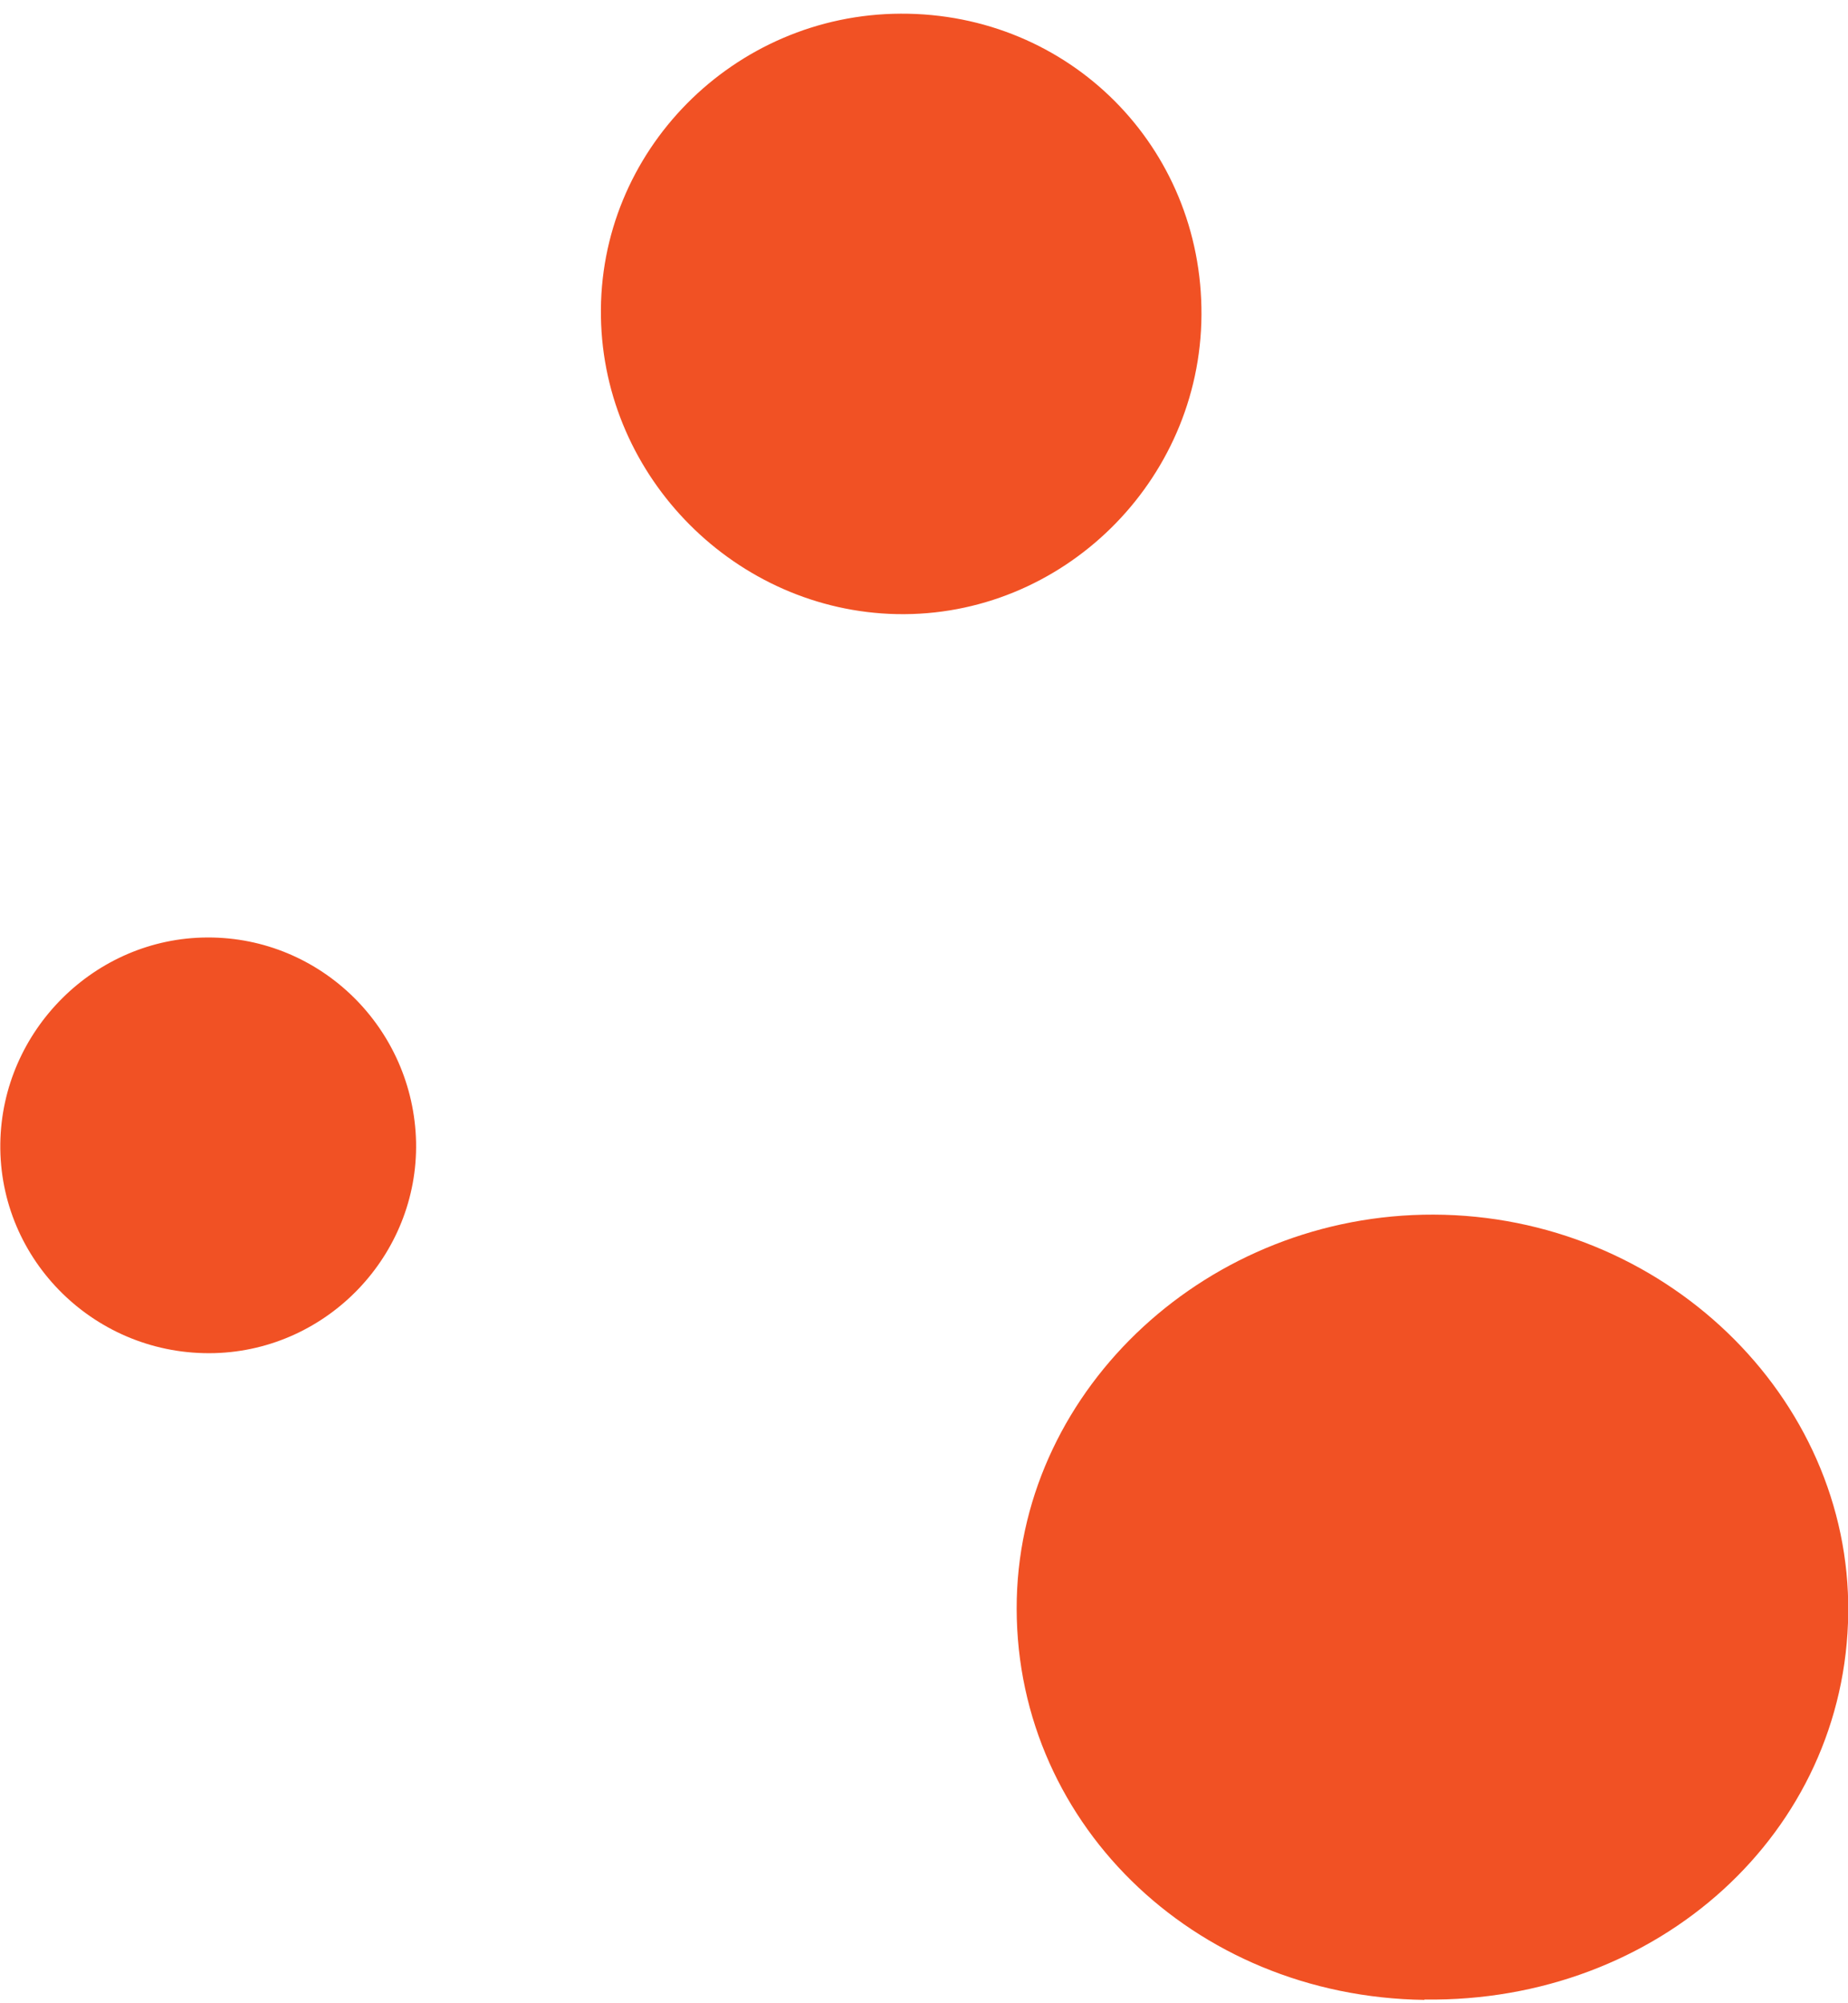
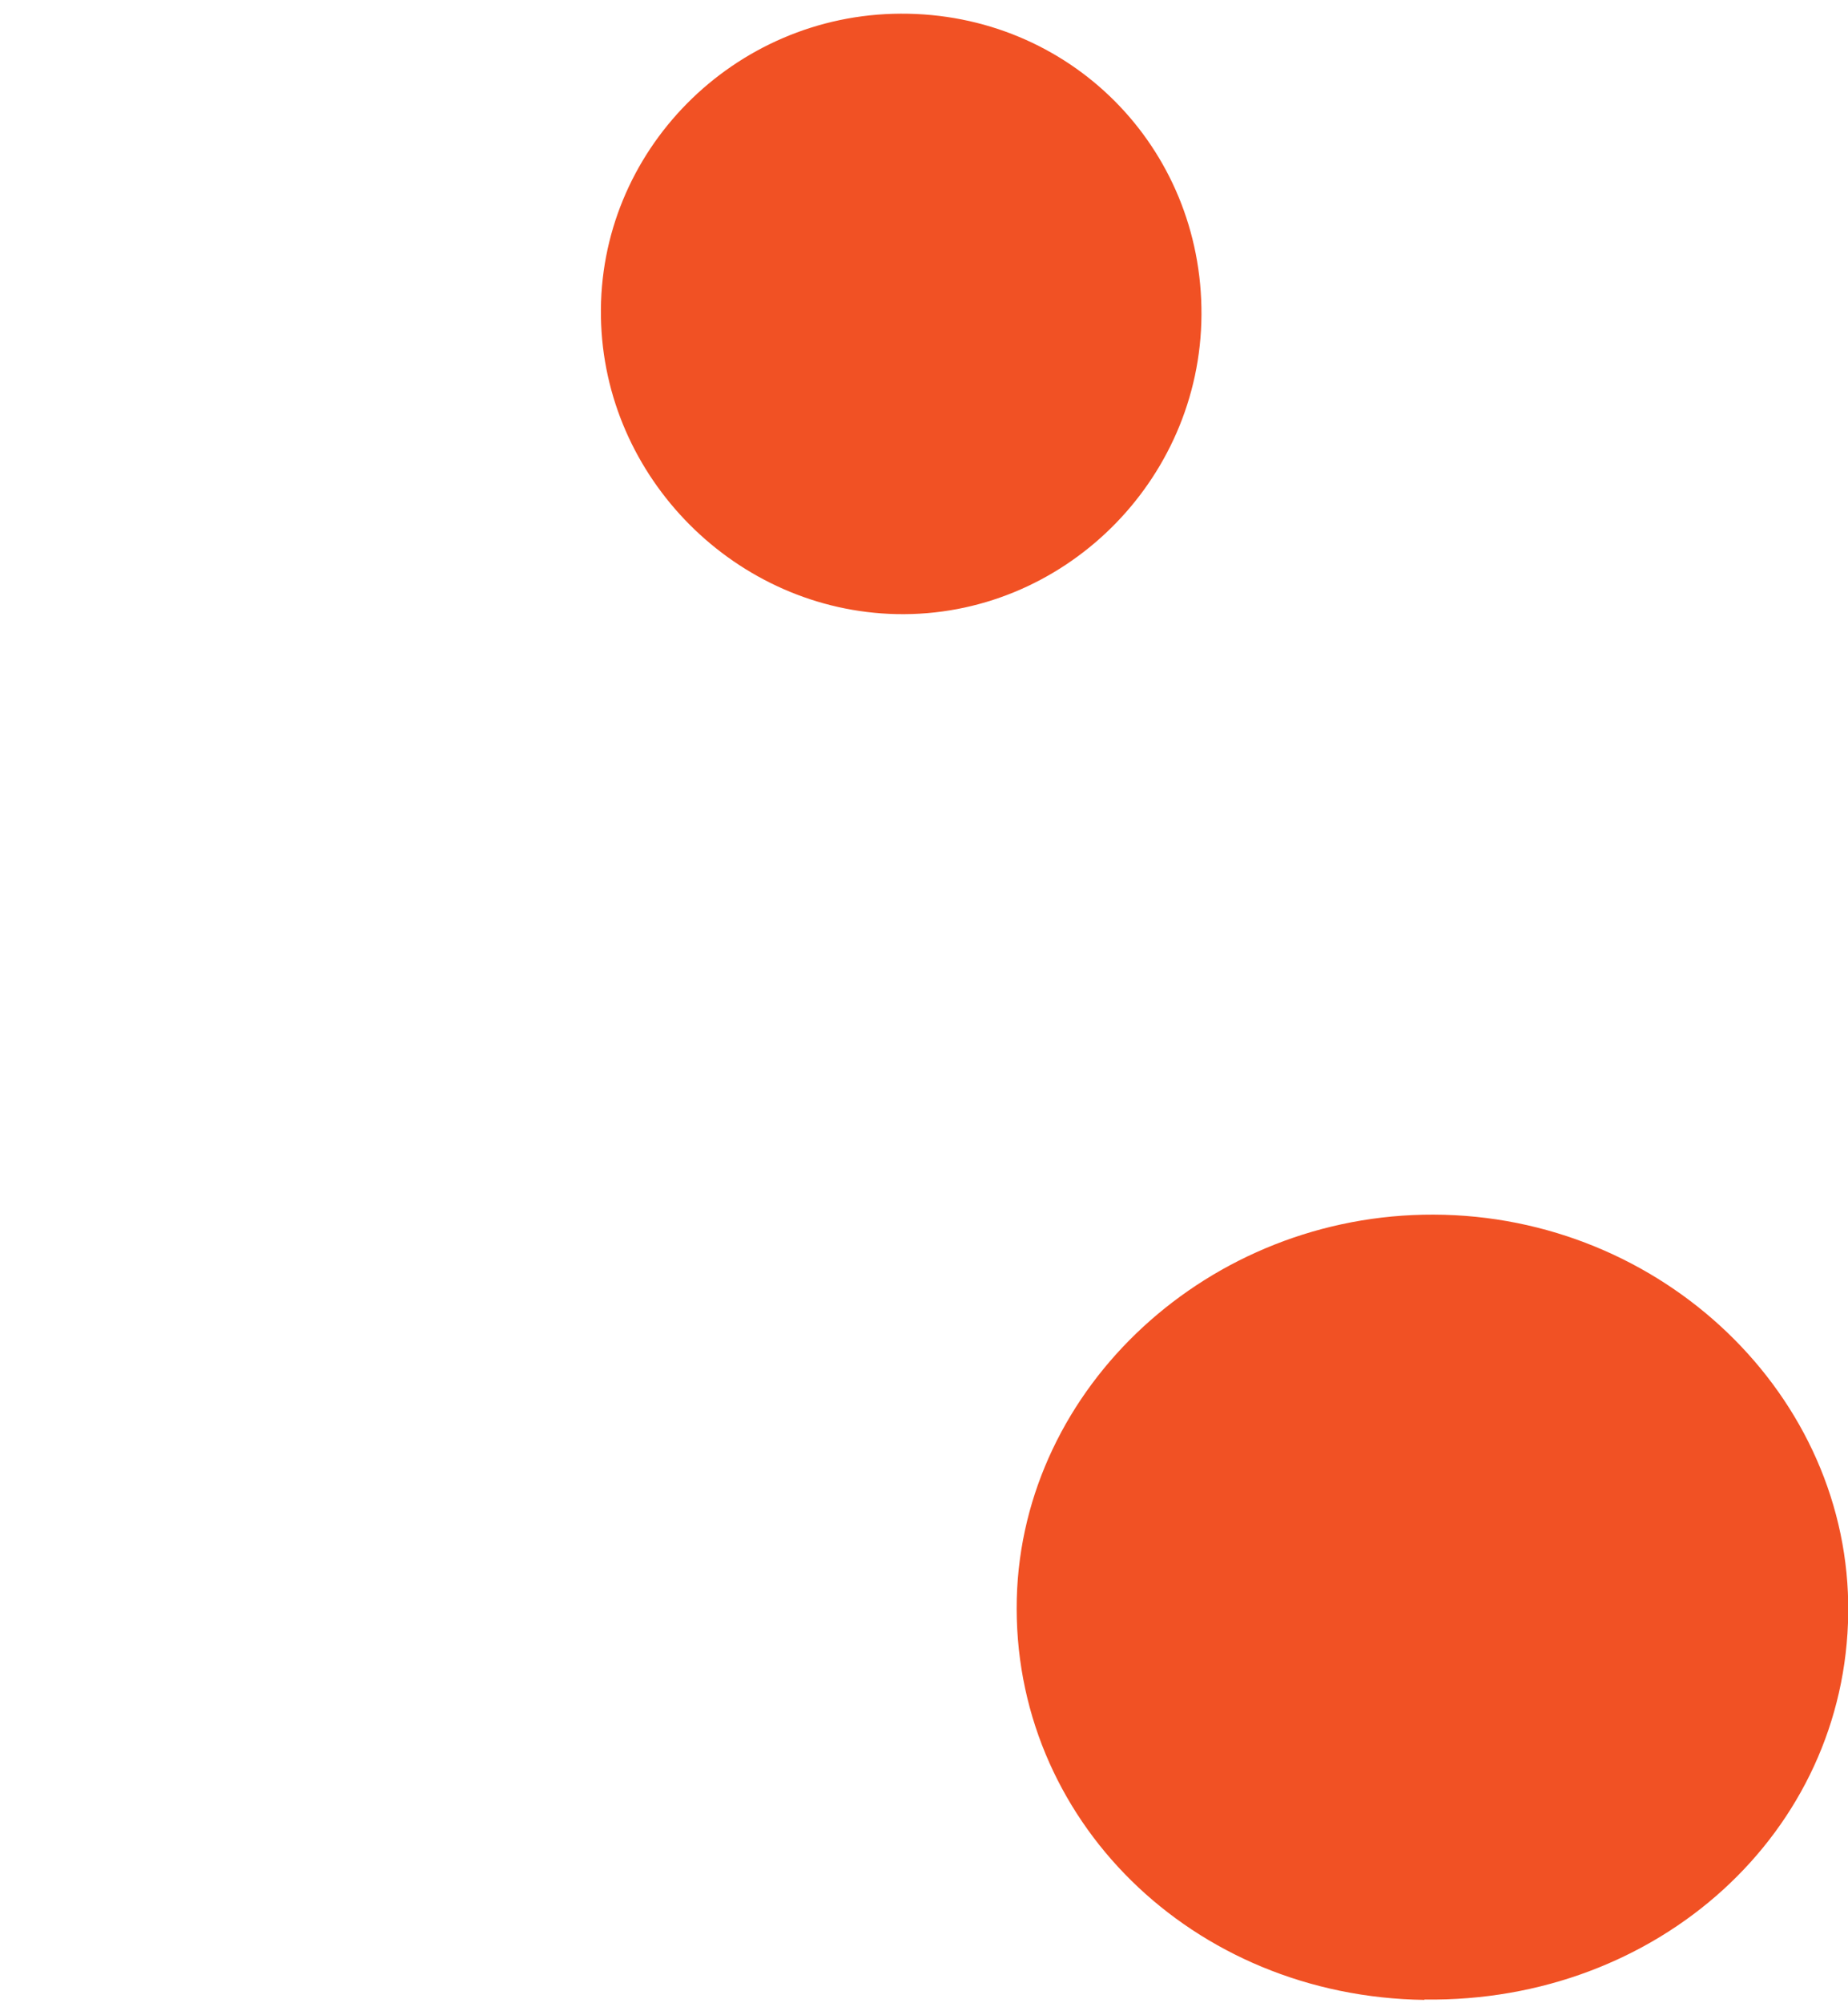
<svg xmlns="http://www.w3.org/2000/svg" width="48" height="52" viewBox="0 0 48 52" fill="none">
  <path d="M36.998 51.913C30.958 51.83 26.27 47.215 26.41 41.497C26.55 35.995 31.414 31.513 37.235 31.529C43.178 31.546 48.068 36.244 48.006 41.87C47.945 47.554 43.081 51.987 36.998 51.904V51.913Z" fill="#F15124" />
  <path d="M31.207 8.178C31.181 12.503 27.588 16.028 23.291 15.941C19.123 15.854 15.678 12.408 15.609 8.23C15.53 3.932 19.054 0.372 23.395 0.355C27.771 0.338 31.233 3.81 31.207 8.178Z" fill="#F15124" />
-   <path d="M5.395 24.335C8.333 24.327 10.74 26.692 10.807 29.646C10.865 32.575 8.516 35.04 5.578 35.124C2.498 35.209 -0.033 32.726 0.008 29.68C0.05 26.751 2.465 24.344 5.387 24.335H5.395Z" fill="#F15124" />
</svg>